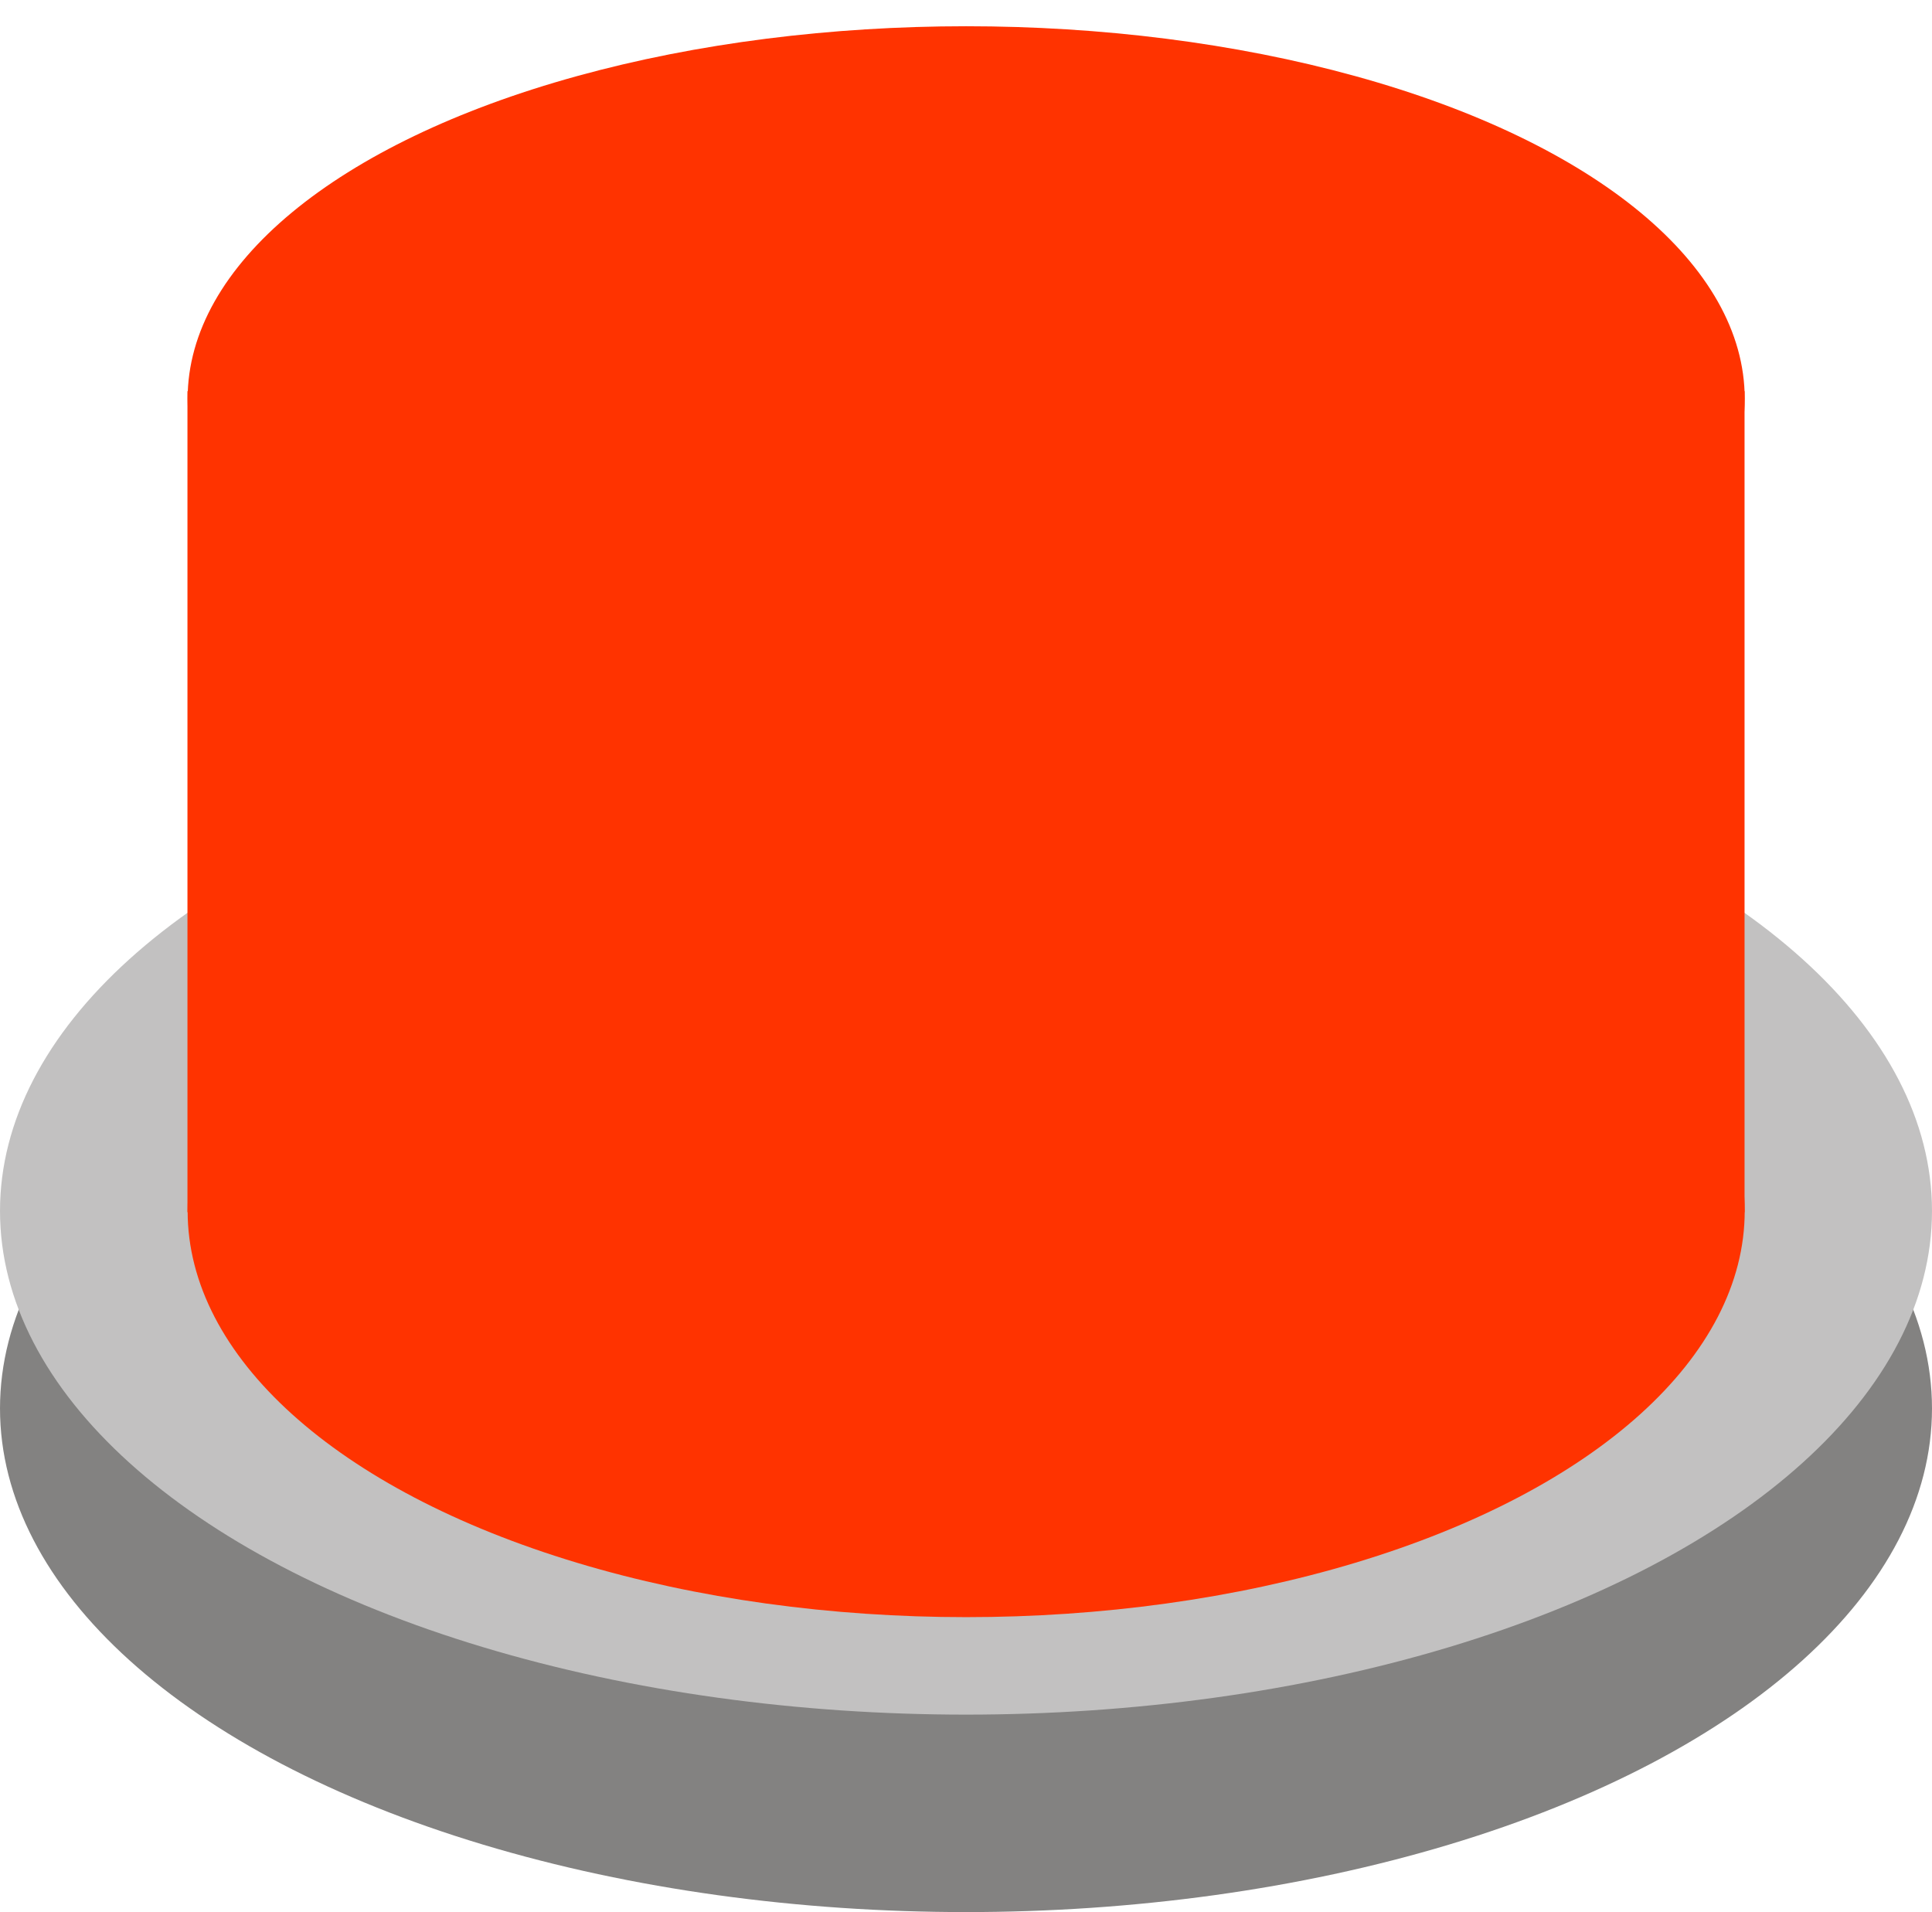
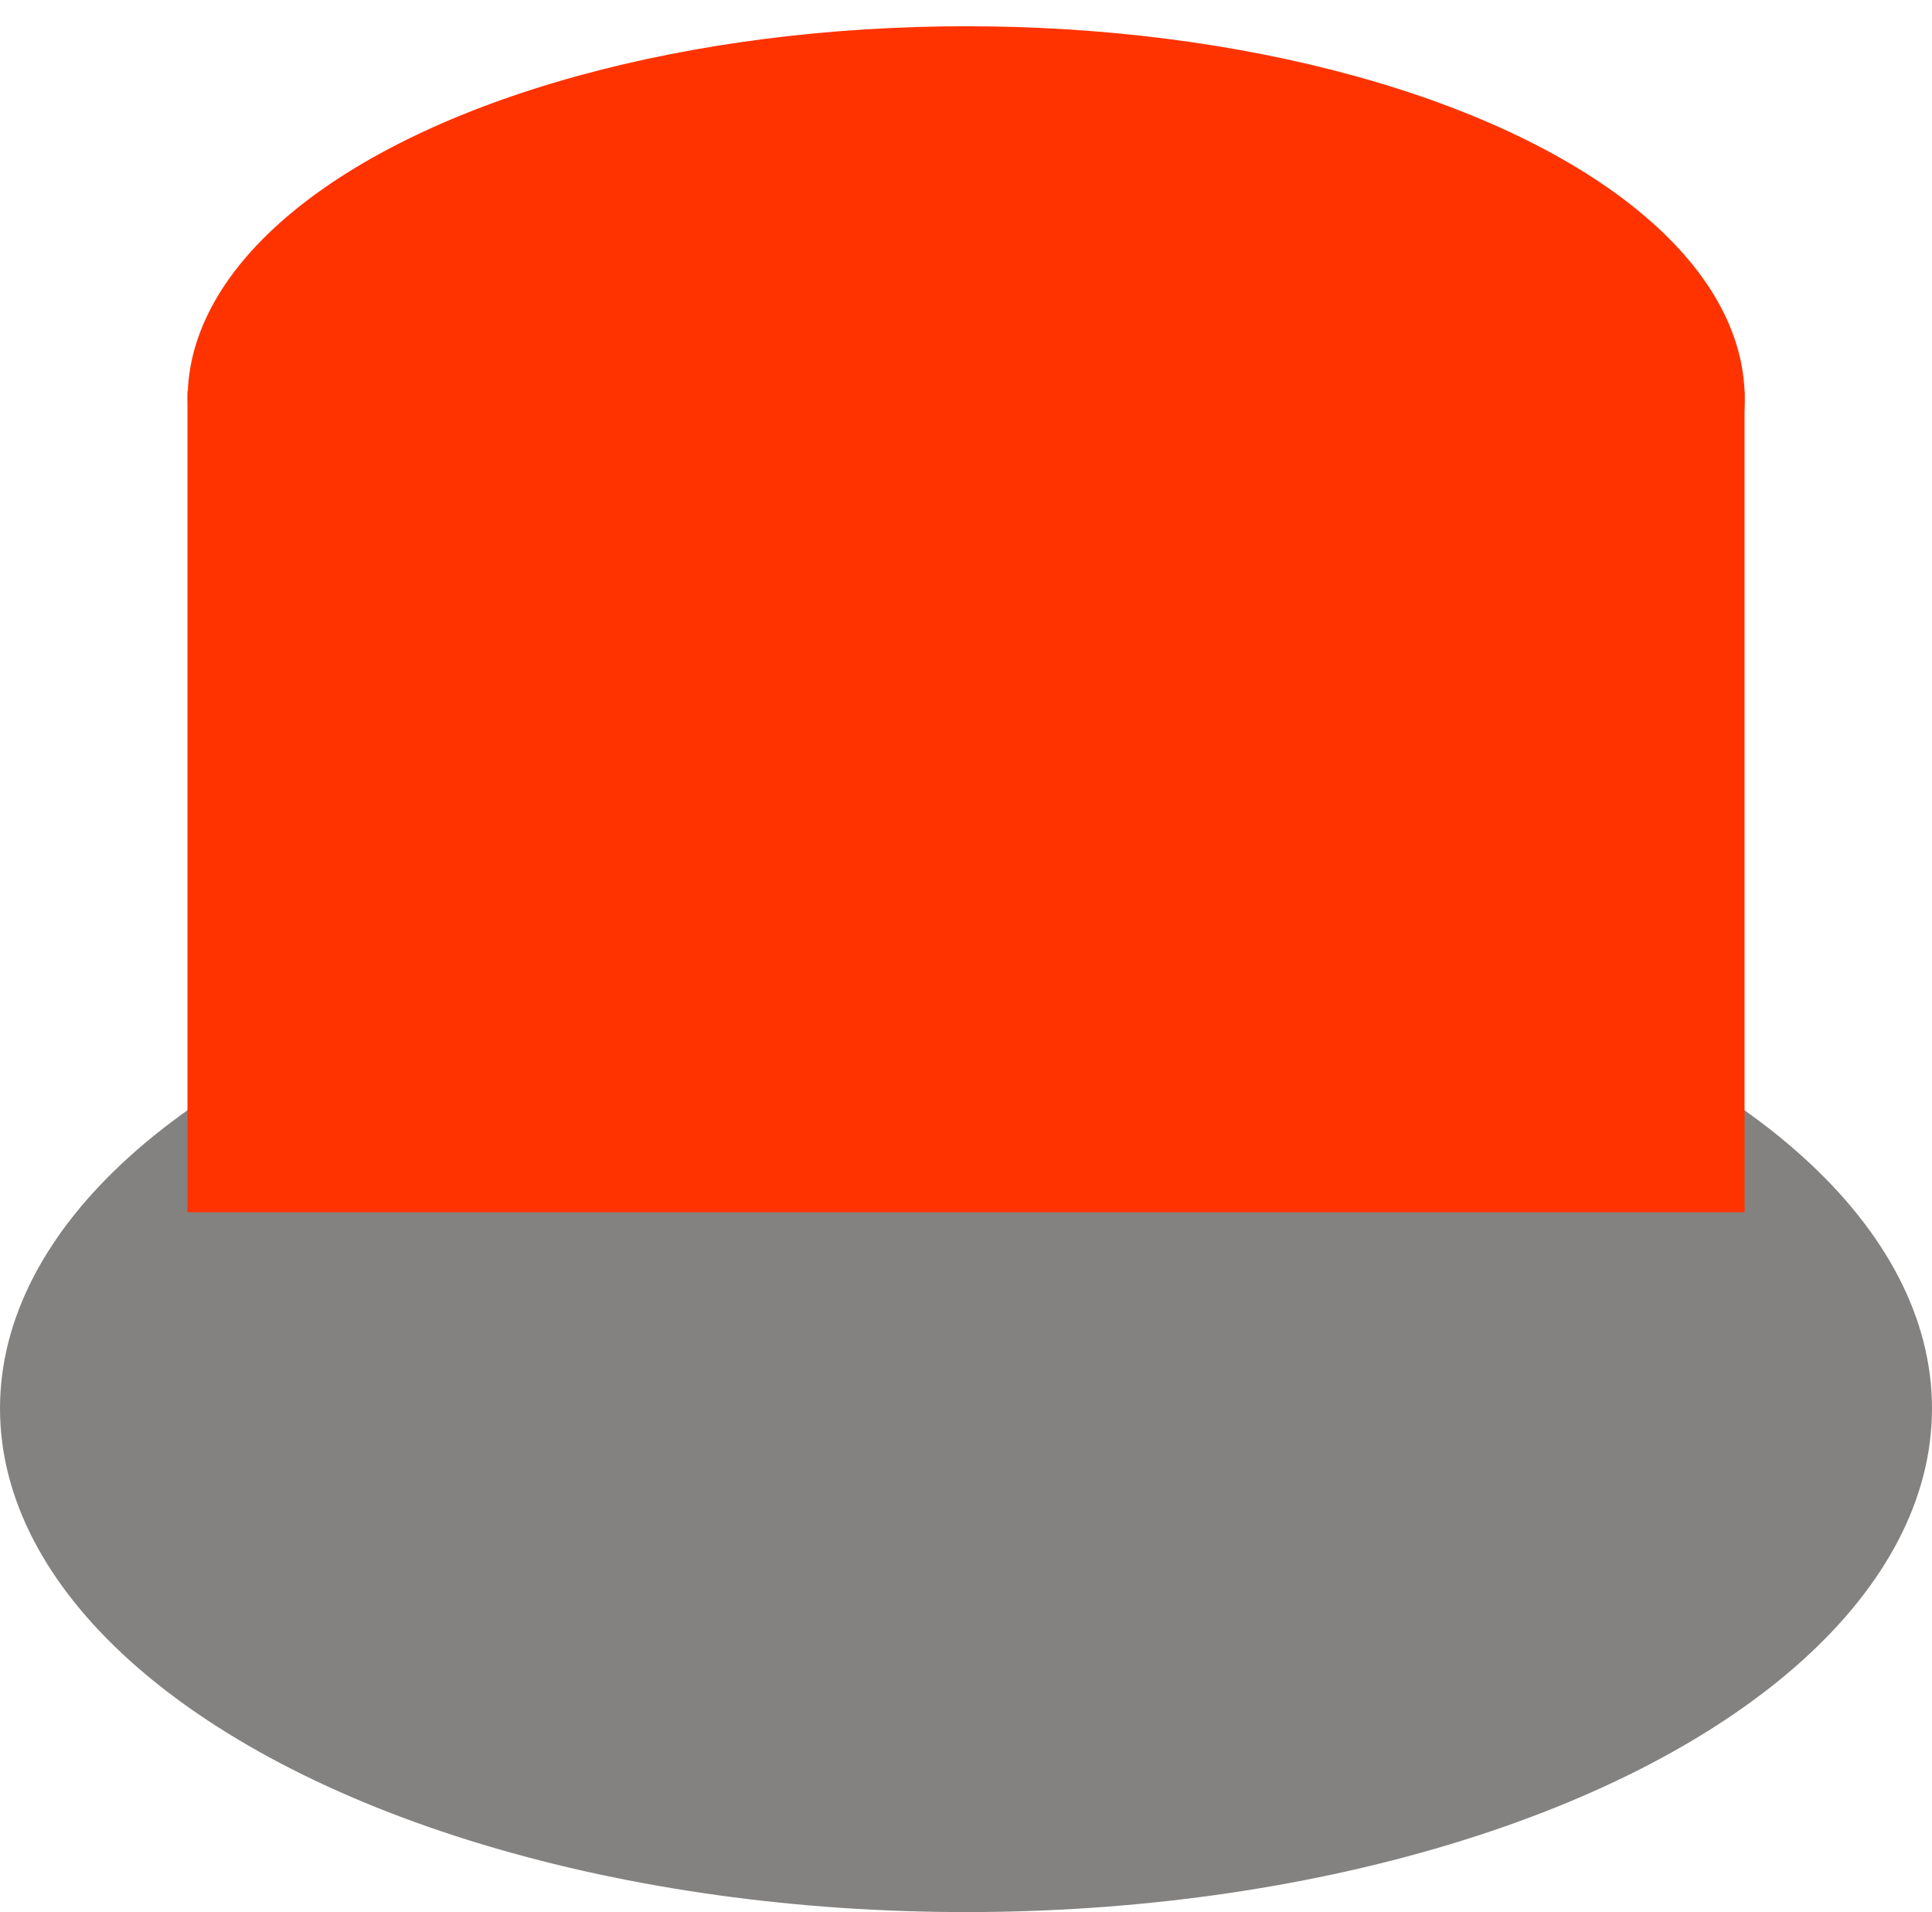
<svg xmlns="http://www.w3.org/2000/svg" xmlns:ns1="http://www.inkscape.org/namespaces/inkscape" xmlns:ns2="http://sodipodi.sourceforge.net/DTD/sodipodi-0.dtd" xml:space="preserve" width="14.966mm" height="14.811mm" style="shape-rendering:geometricPrecision; text-rendering:geometricPrecision; image-rendering:optimizeQuality; fill-rule:evenodd; clip-rule:evenodd" viewBox="0 0 1.546 1.53" id="svg3030" version="1.1" ns1:version="0.48.3.1 r9886" ns2:docname="0200.svg">
  <ns2:namedview pagecolor="#ffffff" bordercolor="#666666" borderopacity="1" objecttolerance="10" gridtolerance="10" guidetolerance="10" ns1:pageopacity="0" ns1:pageshadow="2" ns1:window-width="1440" ns1:window-height="844" id="namedview3071" showgrid="false" ns1:zoom="5.6568542" ns1:cx="-1.3735459" ns1:cy="36.567018" ns1:window-x="-4" ns1:window-y="-4" ns1:window-maximized="1" ns1:current-layer="svg3030" />
  <defs id="defs3032">
    <style type="text/css" id="style3034">
   
    .fil4 {fill:#13A64E}
    .fil5 {fill:#1BA652}
    .fil7 {fill:#25A356}
    .fil6 {fill:#25A553}
    .fil8 {fill:#26A257}
    .fil9 {fill:#2CA15A}
    .fil11 {fill:#309F5D}
    .fil10 {fill:#30A05A}
    .fil13 {fill:#359C60}
    .fil12 {fill:#359E5D}
    .fil14 {fill:#389B61}
    .fil15 {fill:#399962}
    .fil16 {fill:#3C9963}
    .fil17 {fill:#3C9964}
    .fil18 {fill:#3E9666}
    .fil19 {fill:#3E9668}
    .fil21 {fill:#409469}
    .fil20 {fill:#419569}
    .fil23 {fill:#42926B}
    .fil22 {fill:#42936A}
    .fil24 {fill:#44916C}
    .fil0 {fill:#838281}
    .fil1 {fill:#C2C1C1}
    .fil2 {fill:#0BA84E}
    .fil3 {fill:#11A84D}
   
  </style>
    <filter ns1:collect="always" id="filter3877" x="-0.084" width="1.169" y="-0.208" height="1.416">
      <feGaussianBlur ns1:collect="always" stdDeviation="0.03" id="feGaussianBlur3879" />
    </filter>
  </defs>
  <g id="g3136">
    <g ns1:label="#g3109" id="dark">
      <ellipse style="fill:#838281" ns2:ry="0.40302101" ns2:rx="0.772802" ns2:cy="1.12665" ns2:cx="0.772802" id="ellipse3038" ry="0.403" rx="0.773" cy="1.127" cx="0.773" class="fil0" />
    </g>
    <g ns1:label="#g3106" id="shape">
-       <ellipse style="fill:#c2c1c1" ns2:ry="0.40302101" ns2:rx="0.772802" ns2:cy="0.96937102" ns2:cx="0.772802" id="ellipse3040" ry="0.403" rx="0.773" cy="0.969" cx="0.773" class="fil1" />
-     </g>
+       </g>
    <g ns1:label="#g3125" id="light">
-       <ellipse d="m 1.396,0.969 c 0,0.18 -0.279,0.325 -0.623,0.325 -0.344,0 -0.623,-0.146 -0.623,-0.325 0,-0.18 0.279,-0.325 0.623,-0.325 0.344,0 0.623,0.146 0.623,0.325 z" style="fill: rgb(255, 51, 0);" ns2:ry="0.32501701" ns2:rx="0.62322801" ns2:cy="0.96937102" ns2:cx="0.772802" id="ellipse3042" ry="0.325" rx="0.623" cy="0.969" cx="0.773" class="fil2" transform="translate(1.3553746e-4,0)" />
      <rect style="fill: rgb(255, 51, 0);" id="rect3046" height="0.657" width="1.246" y="0.313" x="0.15" class="fil3" />
      <ellipse d="m 1.396,0.298 c 0,0.164 -0.279,0.298 -0.623,0.298 C 0.429,0.595 0.15,0.462 0.15,0.298 0.15,0.133 0.429,3.0100346e-6 0.773,3.0100346e-6 1.117,3.0100346e-6 1.396,0.133 1.396,0.298 z" style="fill: rgb(255, 51, 0);" ns2:ry="0.29771599" ns2:rx="0.62322801" ns2:cy="0.297719" ns2:cx="0.77280003" id="ellipse3044" ry="0.298" rx="0.623" cy="0.298" cx="0.773" class="fil3" transform="translate(1.39978e-4,0.021)" />
    </g>
    <g ns1:label="#g3881" id="hlight">
-       <path id="_57874488" class="fil13" d="m 0.773,0.127 c 0.232,0 0.42,0.076 0.42,0.17 0,0.094 -0.188,0.17 -0.42,0.17 -0.232,0 -0.42,-0.076 -0.42,-0.17 0,-0.094 0.188,-0.17 0.42,-0.17 z" ns1:connector-curvature="0" style="fill: rgb(255, 51, 0); filter: url(&quot;#filter3877&quot;);" transform="matrix(1.163,0,0,1.279,-0.126,-0.062)" />
+       <path id="_57874488" class="fil13" d="m 0.773,0.127 z" ns1:connector-curvature="0" style="fill: rgb(255, 51, 0); filter: url(&quot;#filter3877&quot;);" transform="matrix(1.163,0,0,1.279,-0.126,-0.062)" />
    </g>
  </g>
</svg>